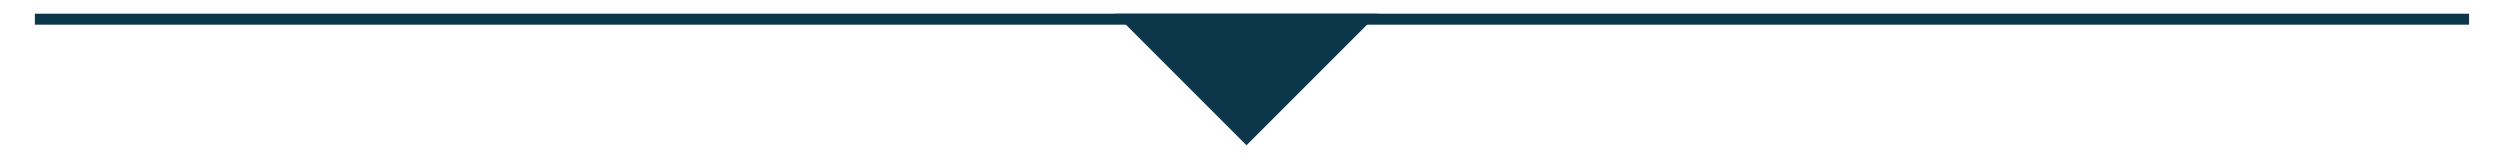
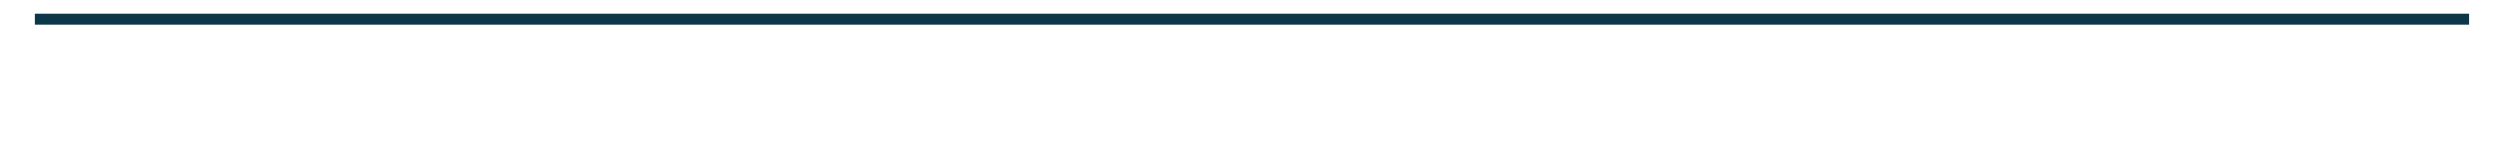
<svg xmlns="http://www.w3.org/2000/svg" version="1.1" id="Ebene_1" x="0px" y="0px" viewBox="0 0 228 15" style="enable-background:new 0 0 228 15;" xml:space="preserve">
  <style type="text/css">
	.st0{fill:#0C374B;}
	.st1{fill:none;stroke:#0C374B;}
</style>
-   <path id="Polygon_2" class="st0" d="M113.68,13.25l-12-12h24L113.68,13.25z" />
  <line id="Linie_1" class="st1" x1="3.18" y1="1.75" x2="225.18" y2="1.75" />
</svg>